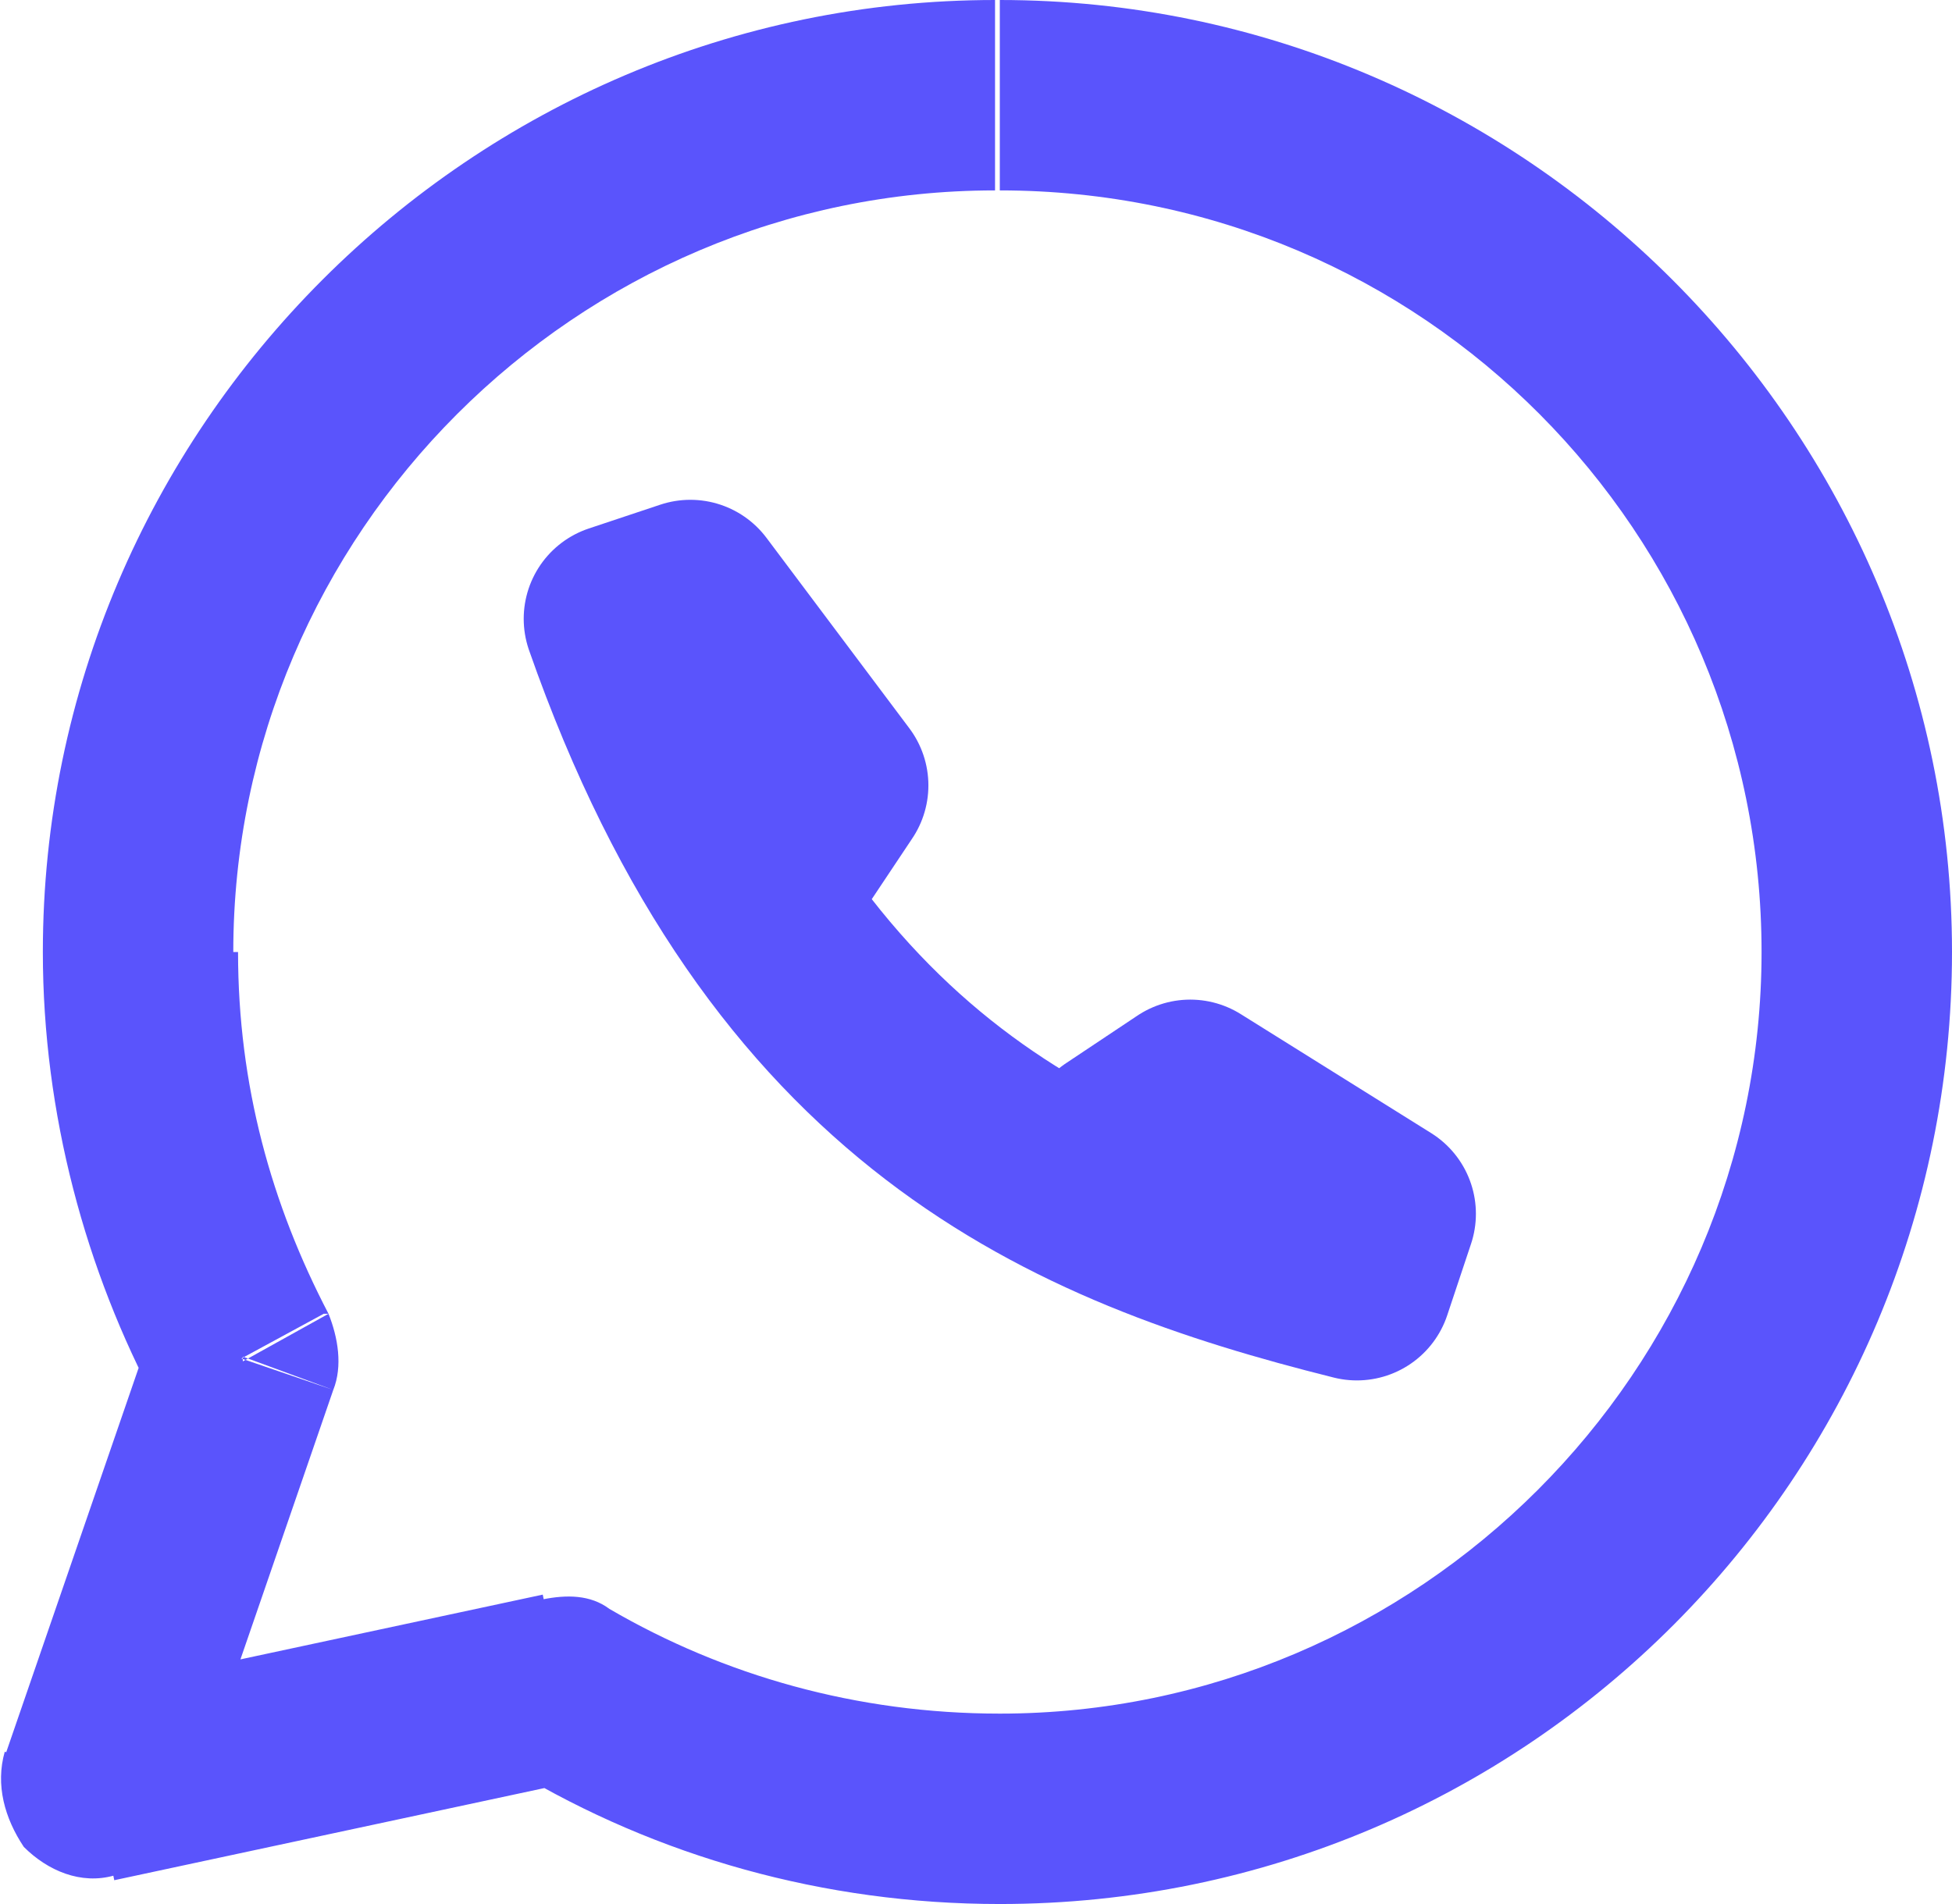
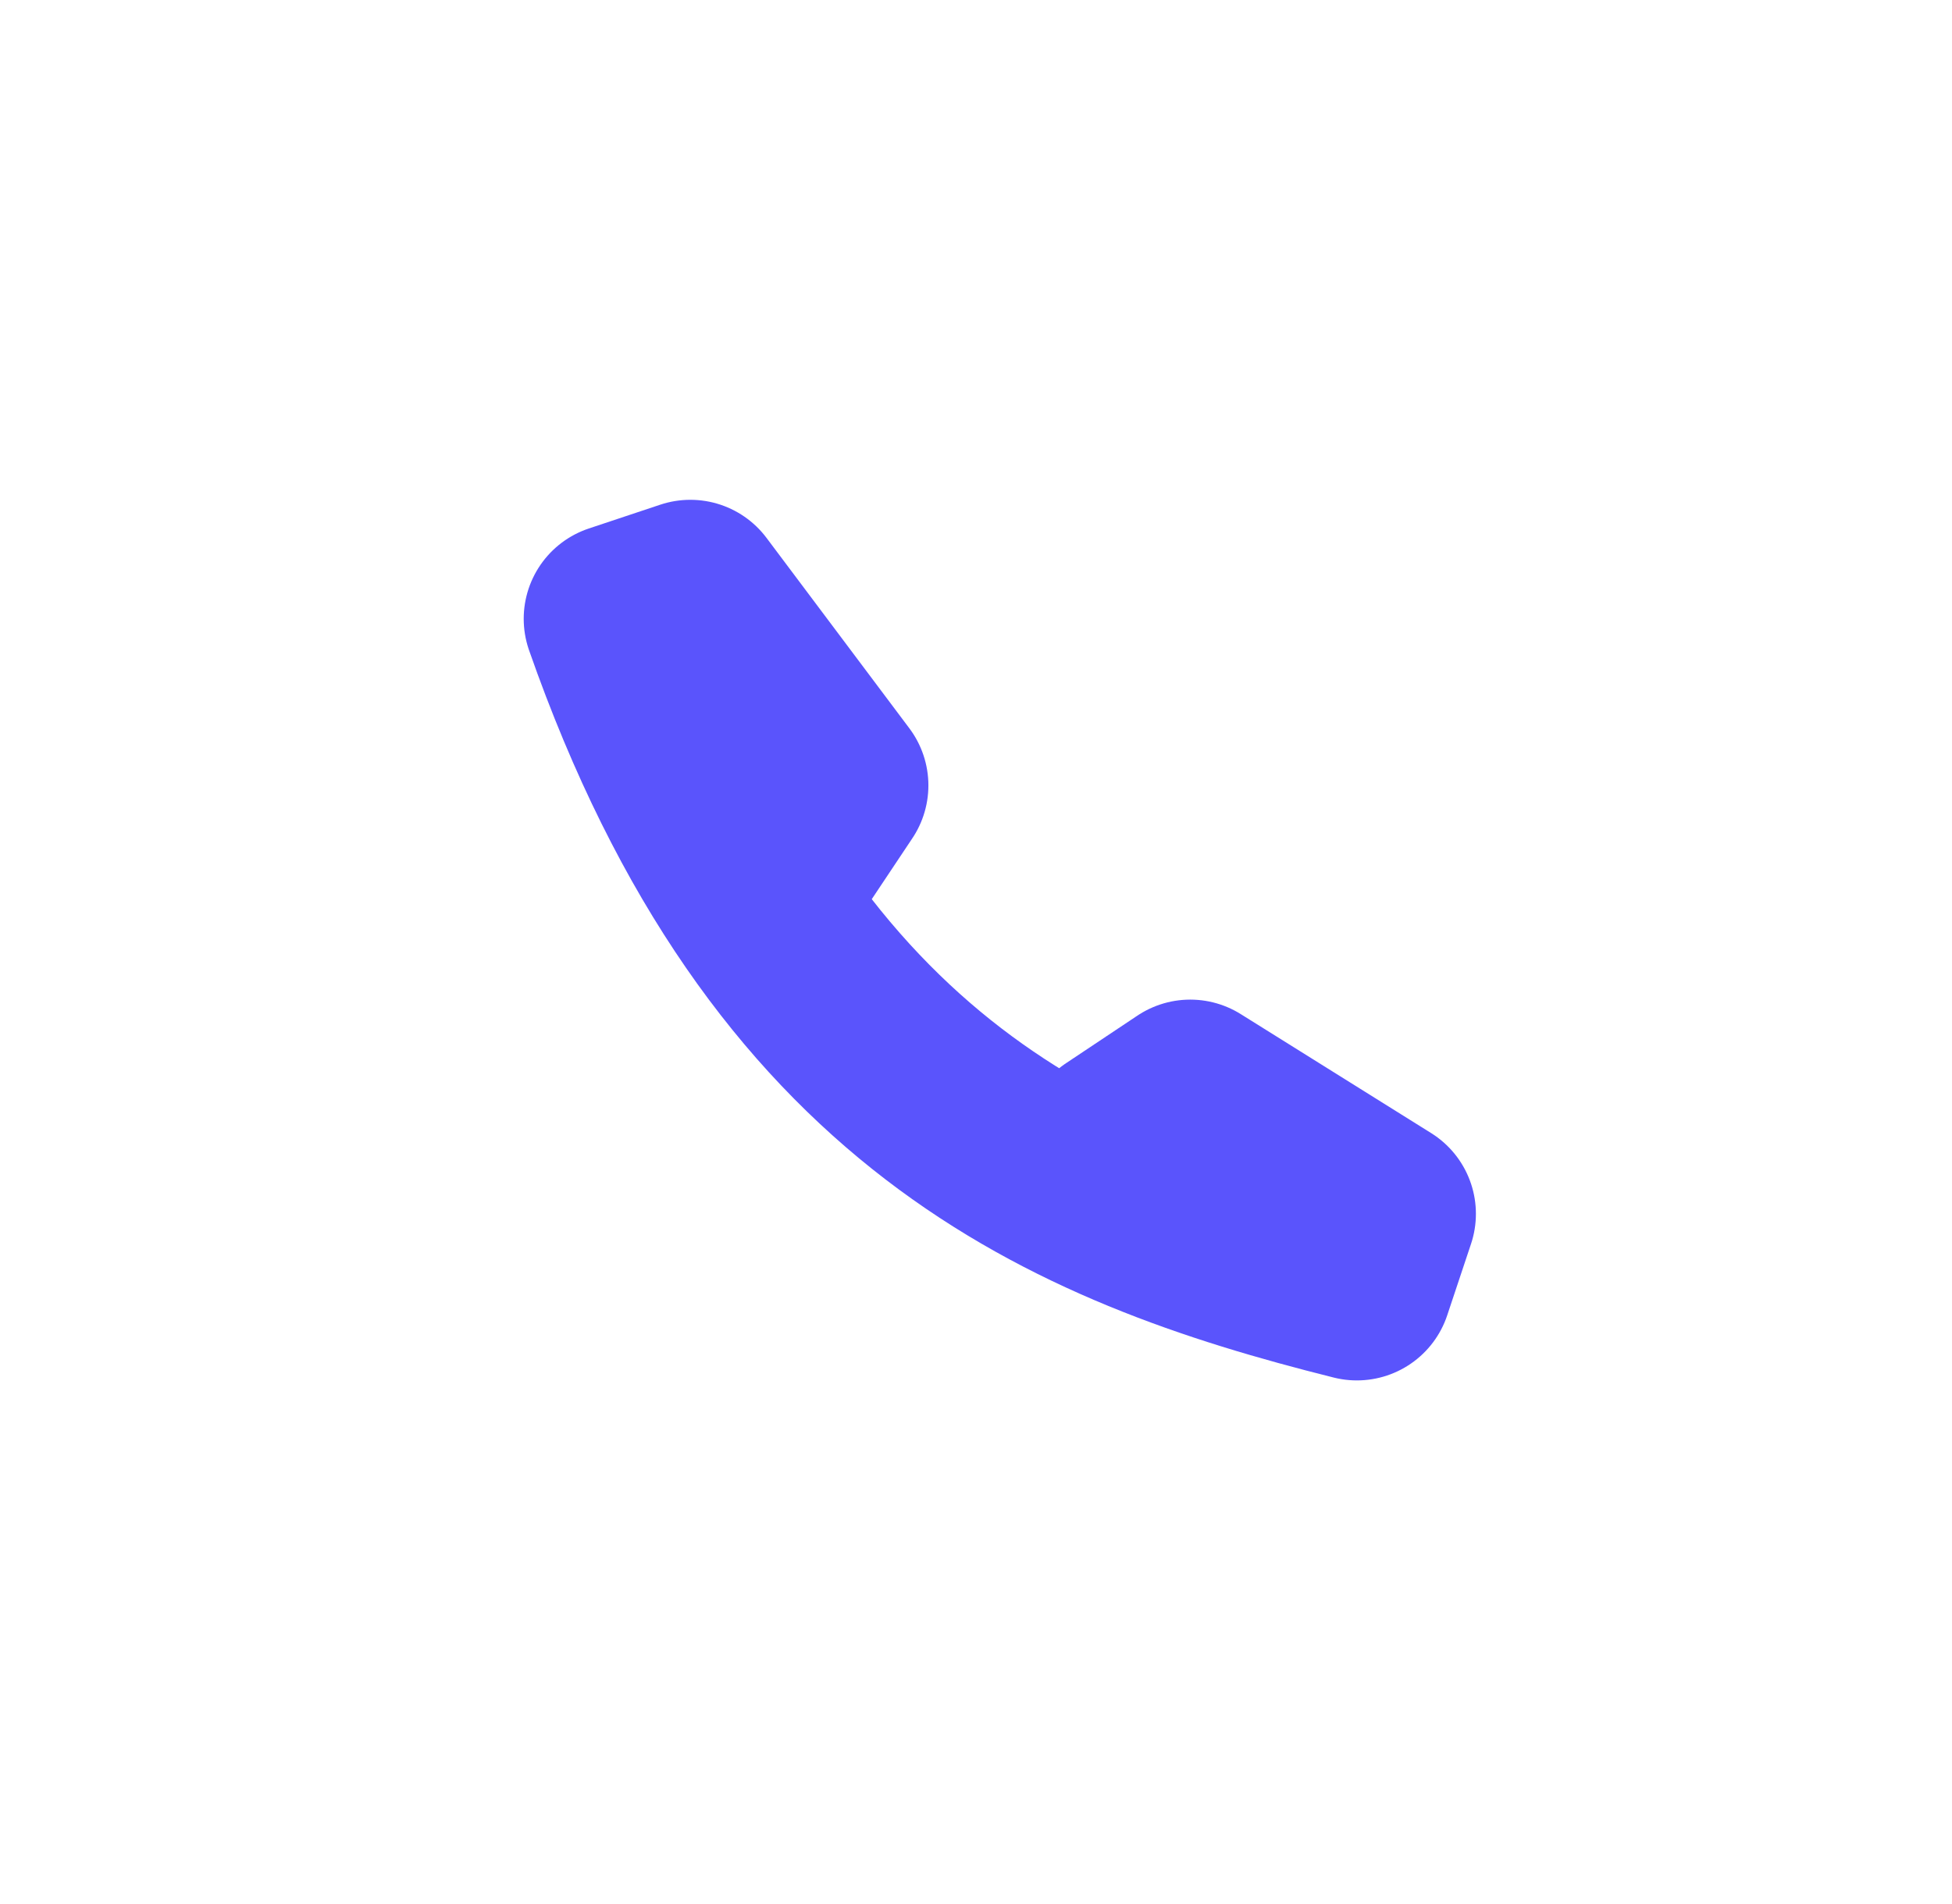
<svg xmlns="http://www.w3.org/2000/svg" id="_Слой_1" data-name="Слой 1" version="1.1" viewBox="0 0 41 40">
  <defs>
    <style> .cls-1 { fill: #5a54fc; stroke-width: 0px; } .cls-2 { fill: none; stroke: #5a54fc; stroke-linecap: round; stroke-linejoin: round; stroke-width: 4px; } </style>
  </defs>
-   <path class="cls-1" d="M5.1,28.5l1.9.7c.2-.5.1-1.1-.1-1.6l-1.8,1ZM2,37.5l-1.9-.7c-.2.7,0,1.4.4,2,.5.5,1.2.8,1.9.6l-.4-2ZM11.8,35.5l1-1.7c-.4-.3-.9-.3-1.4-.2l.4,2ZM37,20c0,8.8-7.2,16-16,16v4c11.1,0,20-9,20-20h-4ZM21,4c8.9,0,16,7.2,16,16h4C41,9,32,0,21,0v4ZM4.9,20c0-8.8,7.2-16,16-16V0C9.9,0,.9,9,.9,20h4ZM6.9,27.6c-1.2-2.3-1.9-4.8-1.9-7.6H.9c0,3.4.9,6.7,2.4,9.5l3.5-1.9ZM3.9,38.2l3.1-9-3.8-1.3L.1,36.9l3.8,1.3ZM11.4,33.5l-9.8,2.1.8,3.9,9.8-2.1-.8-3.9ZM21,36c-3,0-5.8-.8-8.2-2.2l-2,3.4c3,1.8,6.5,2.8,10.2,2.8v-4Z" />
  <path class="cls-2" d="M16.5,18l1-1.5-3-4-1.5.5c3.5,10,9.5,12.5,15.5,14l.5-1.5-4-2.5-1.5,1" />
</svg>